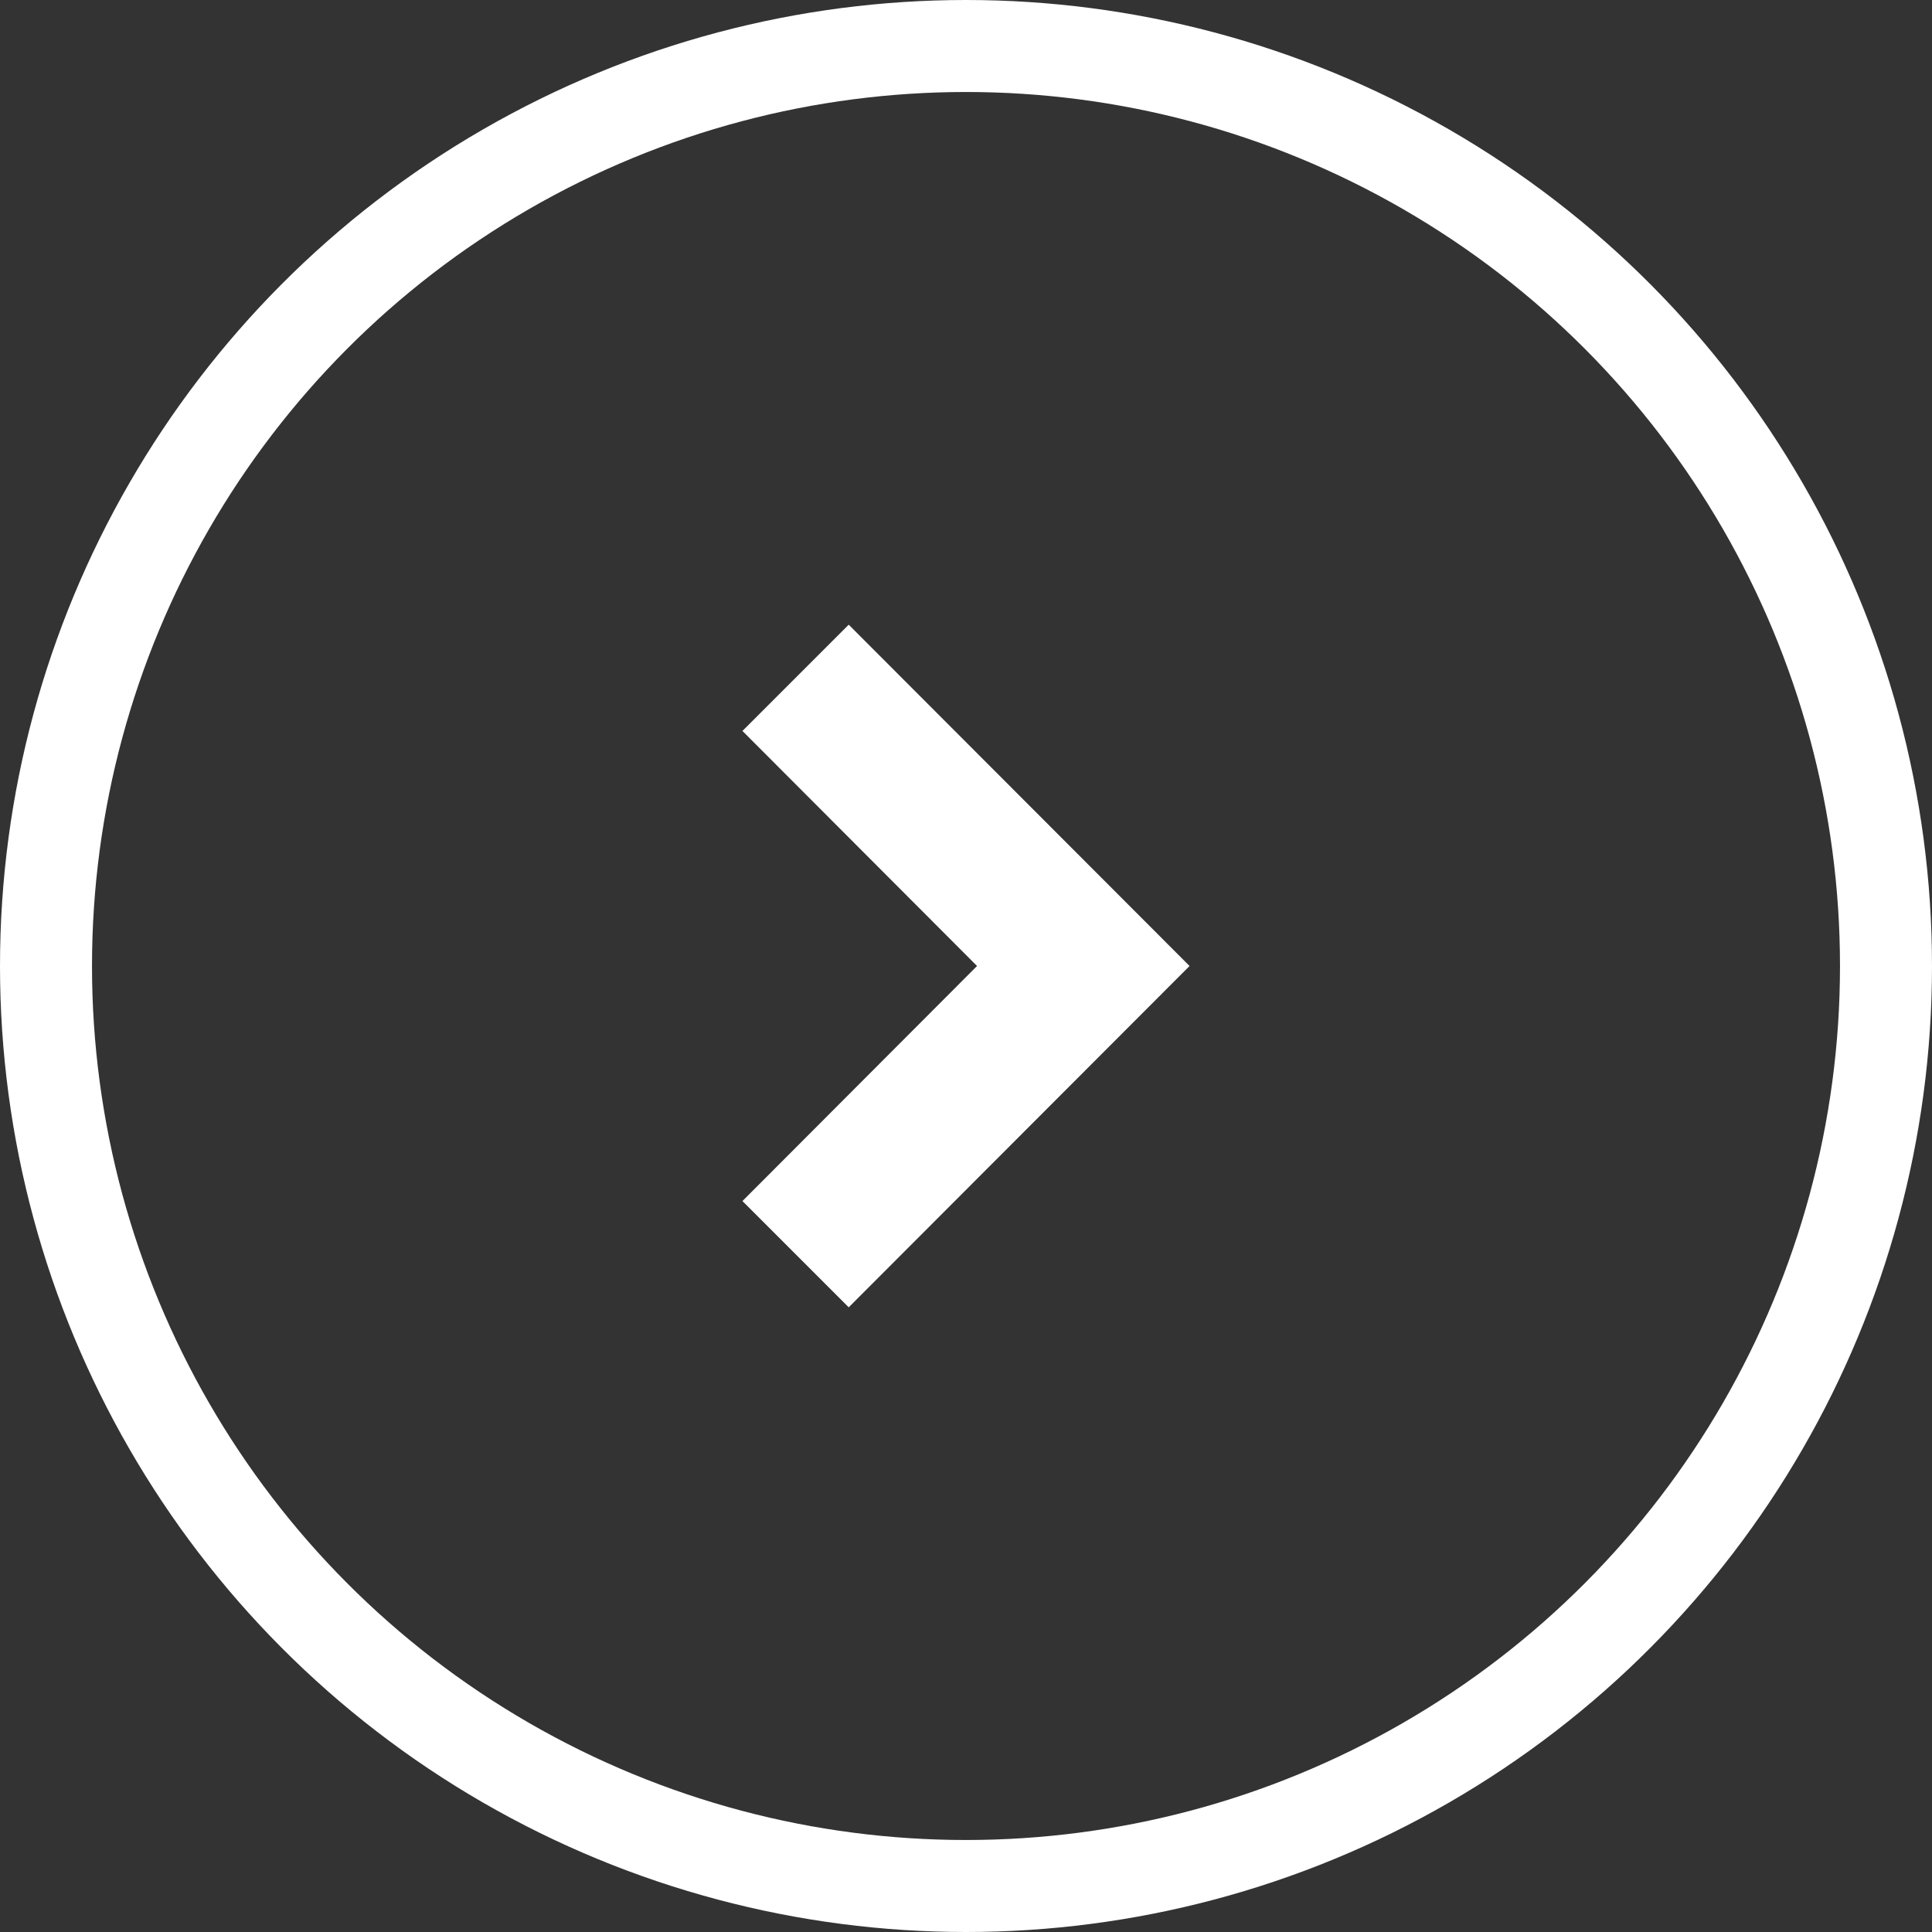
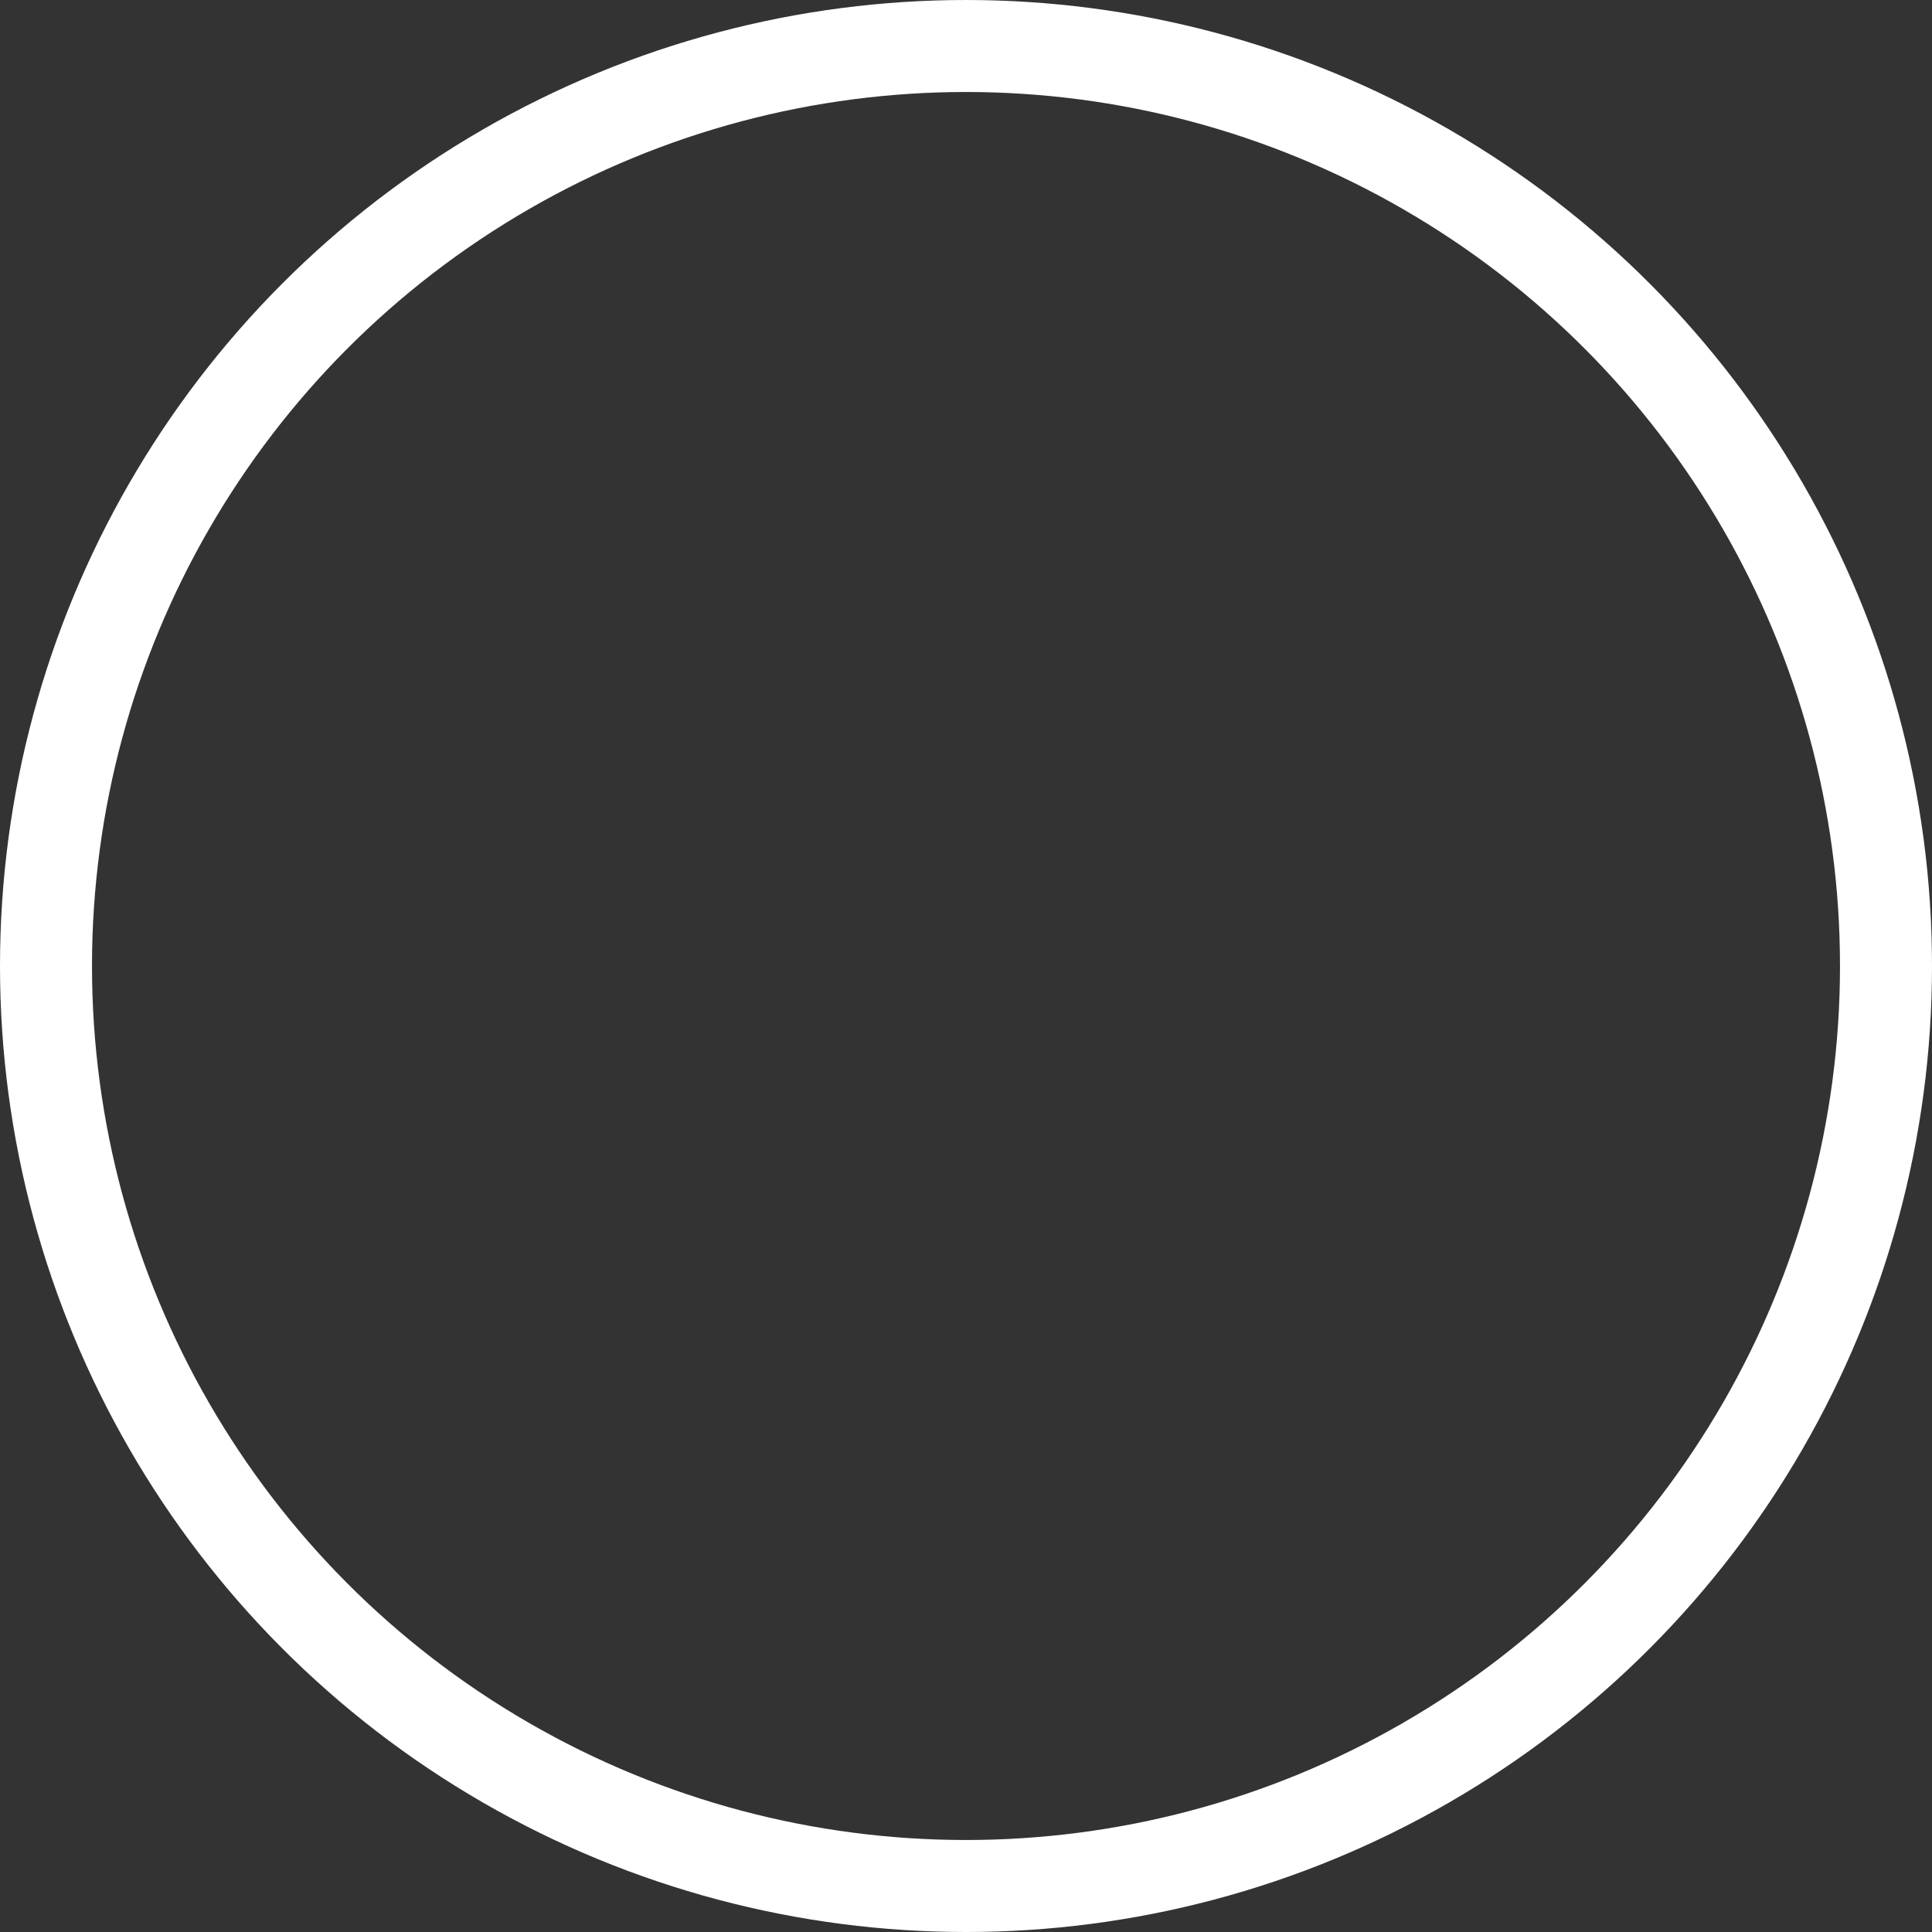
<svg xmlns="http://www.w3.org/2000/svg" viewBox="0 0 42 42">
  <rect x="0" y="0" width="42" height="42" fill="#333333" stroke="none" />
  <defs>
    <style>.cls-1{fill:#fff;}.cls-2{fill:none;stroke:#fff;stroke-miterlimit:10;stroke-width:2px;}</style>
  </defs>
  <title>flecha right</title>
  <g id="Layer_2" data-name="Layer 2">
    <g id="Capa_1" data-name="Capa 1">
-       <polygon class="cls-1" points="16.14 15.89 21.24 21 16.14 26.11 18.45 28.42 25.86 21 18.45 13.58 16.14 15.89" />
      <circle class="cls-2" cx="21" cy="21" r="20" />
    </g>
  </g>
</svg>